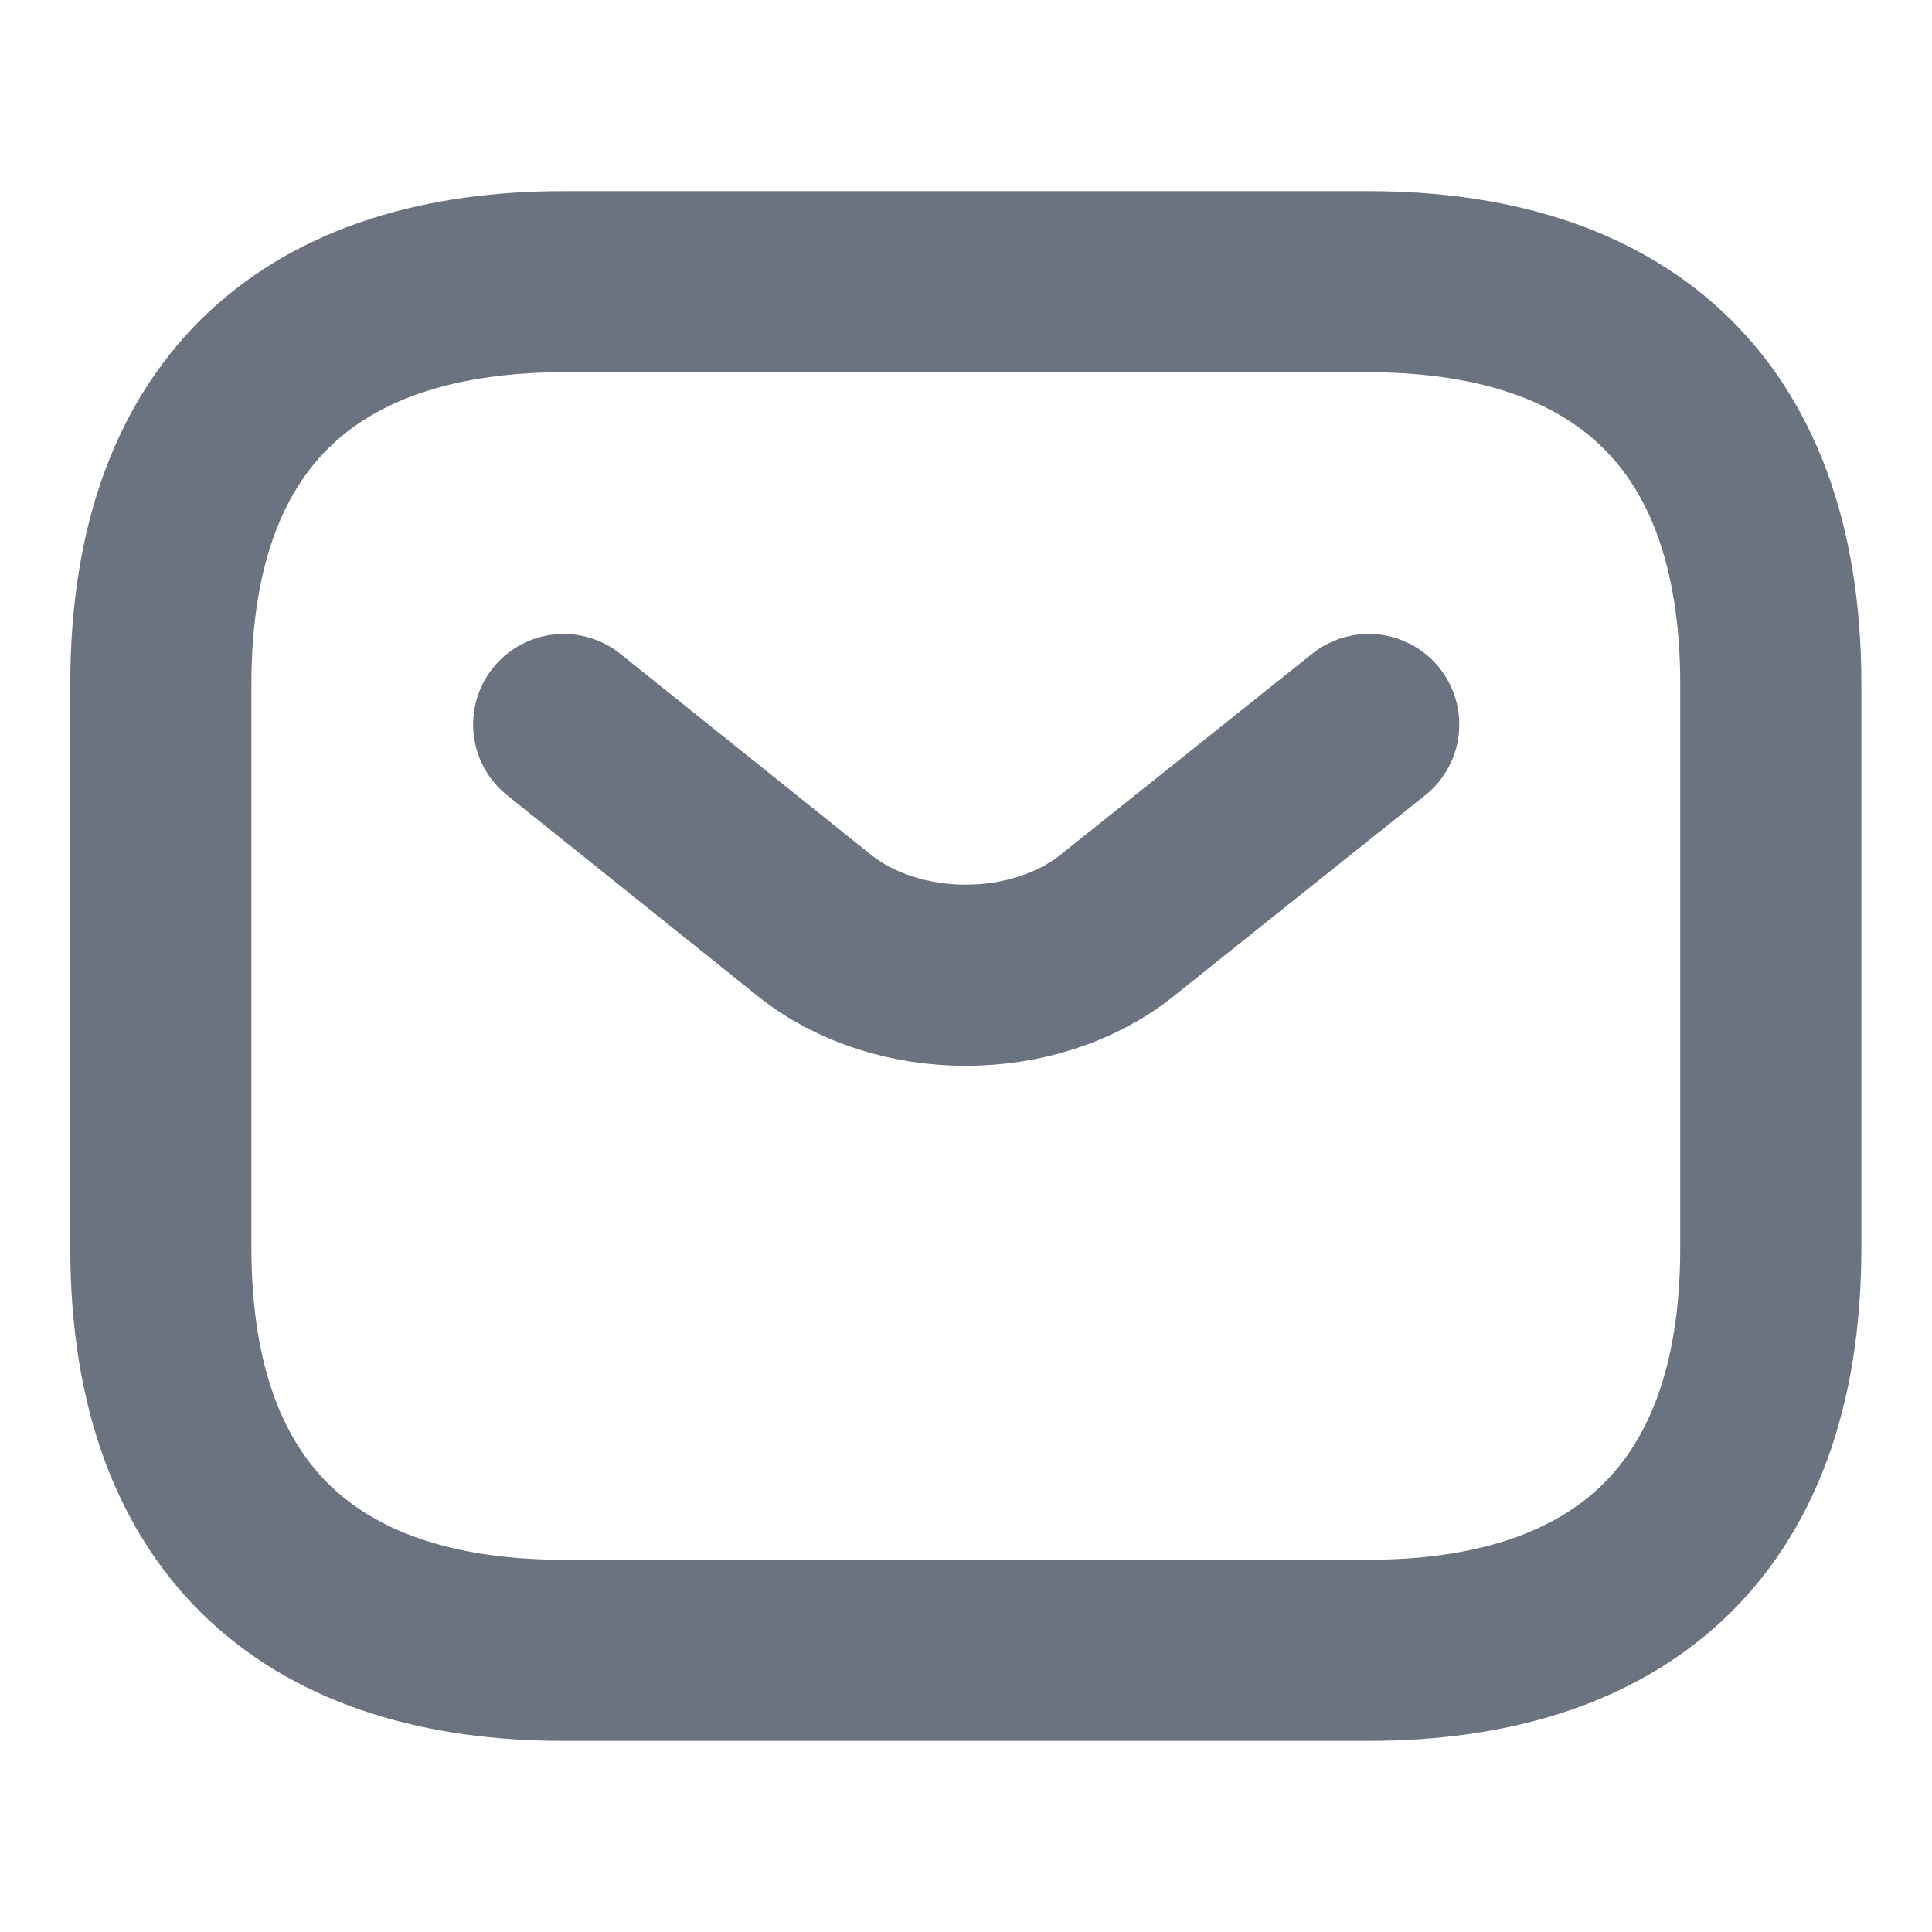
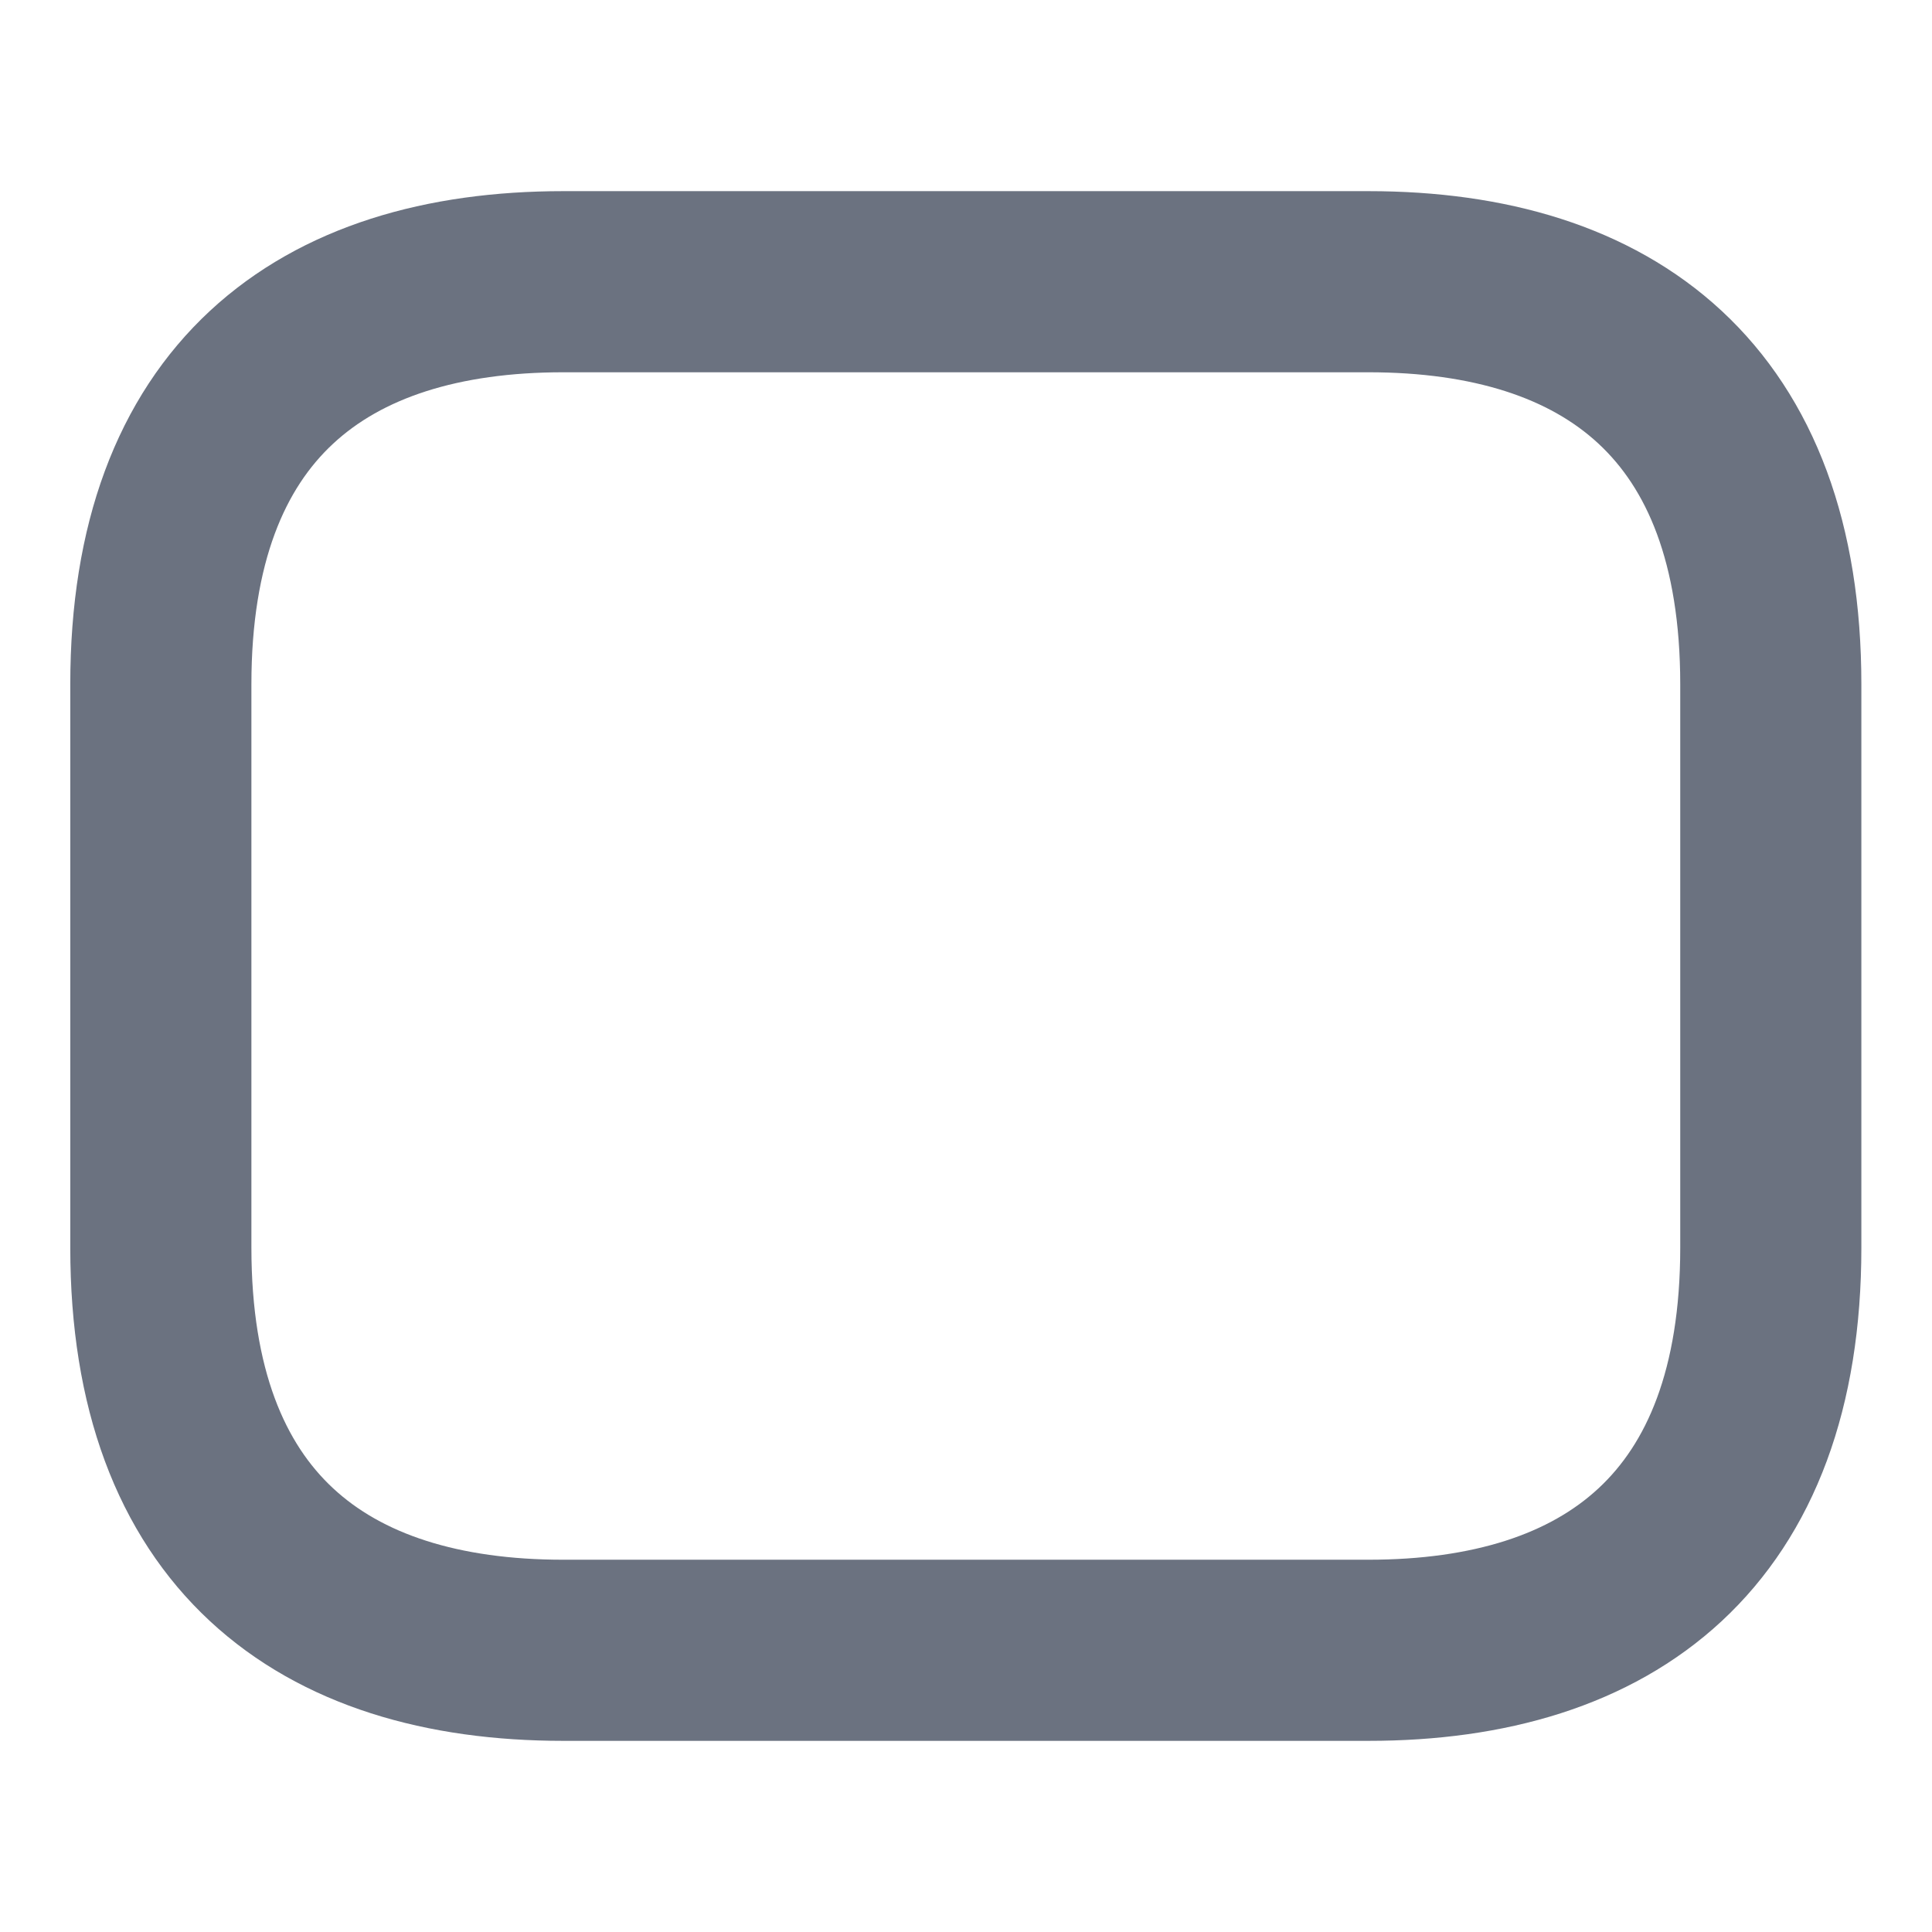
<svg xmlns="http://www.w3.org/2000/svg" width="16" height="16" viewBox="0 0 16 16" fill="none">
  <path d="M11.332 13.667H4.665C2.665 13.667 1.332 12.667 1.332 10.333V5.667C1.332 3.333 2.665 2.333 4.665 2.333H11.332C13.332 2.333 14.665 3.333 14.665 5.667V10.333C14.665 12.667 13.332 13.667 11.332 13.667Z" stroke="#6B7280" stroke-width="1.5" stroke-miterlimit="10" stroke-linecap="round" stroke-linejoin="round" />
-   <path d="M11.335 6L9.248 7.667C8.561 8.213 7.435 8.213 6.748 7.667L4.668 6" stroke="#6B7280" stroke-width="1.5" stroke-miterlimit="10" stroke-linecap="round" stroke-linejoin="round" />
</svg>